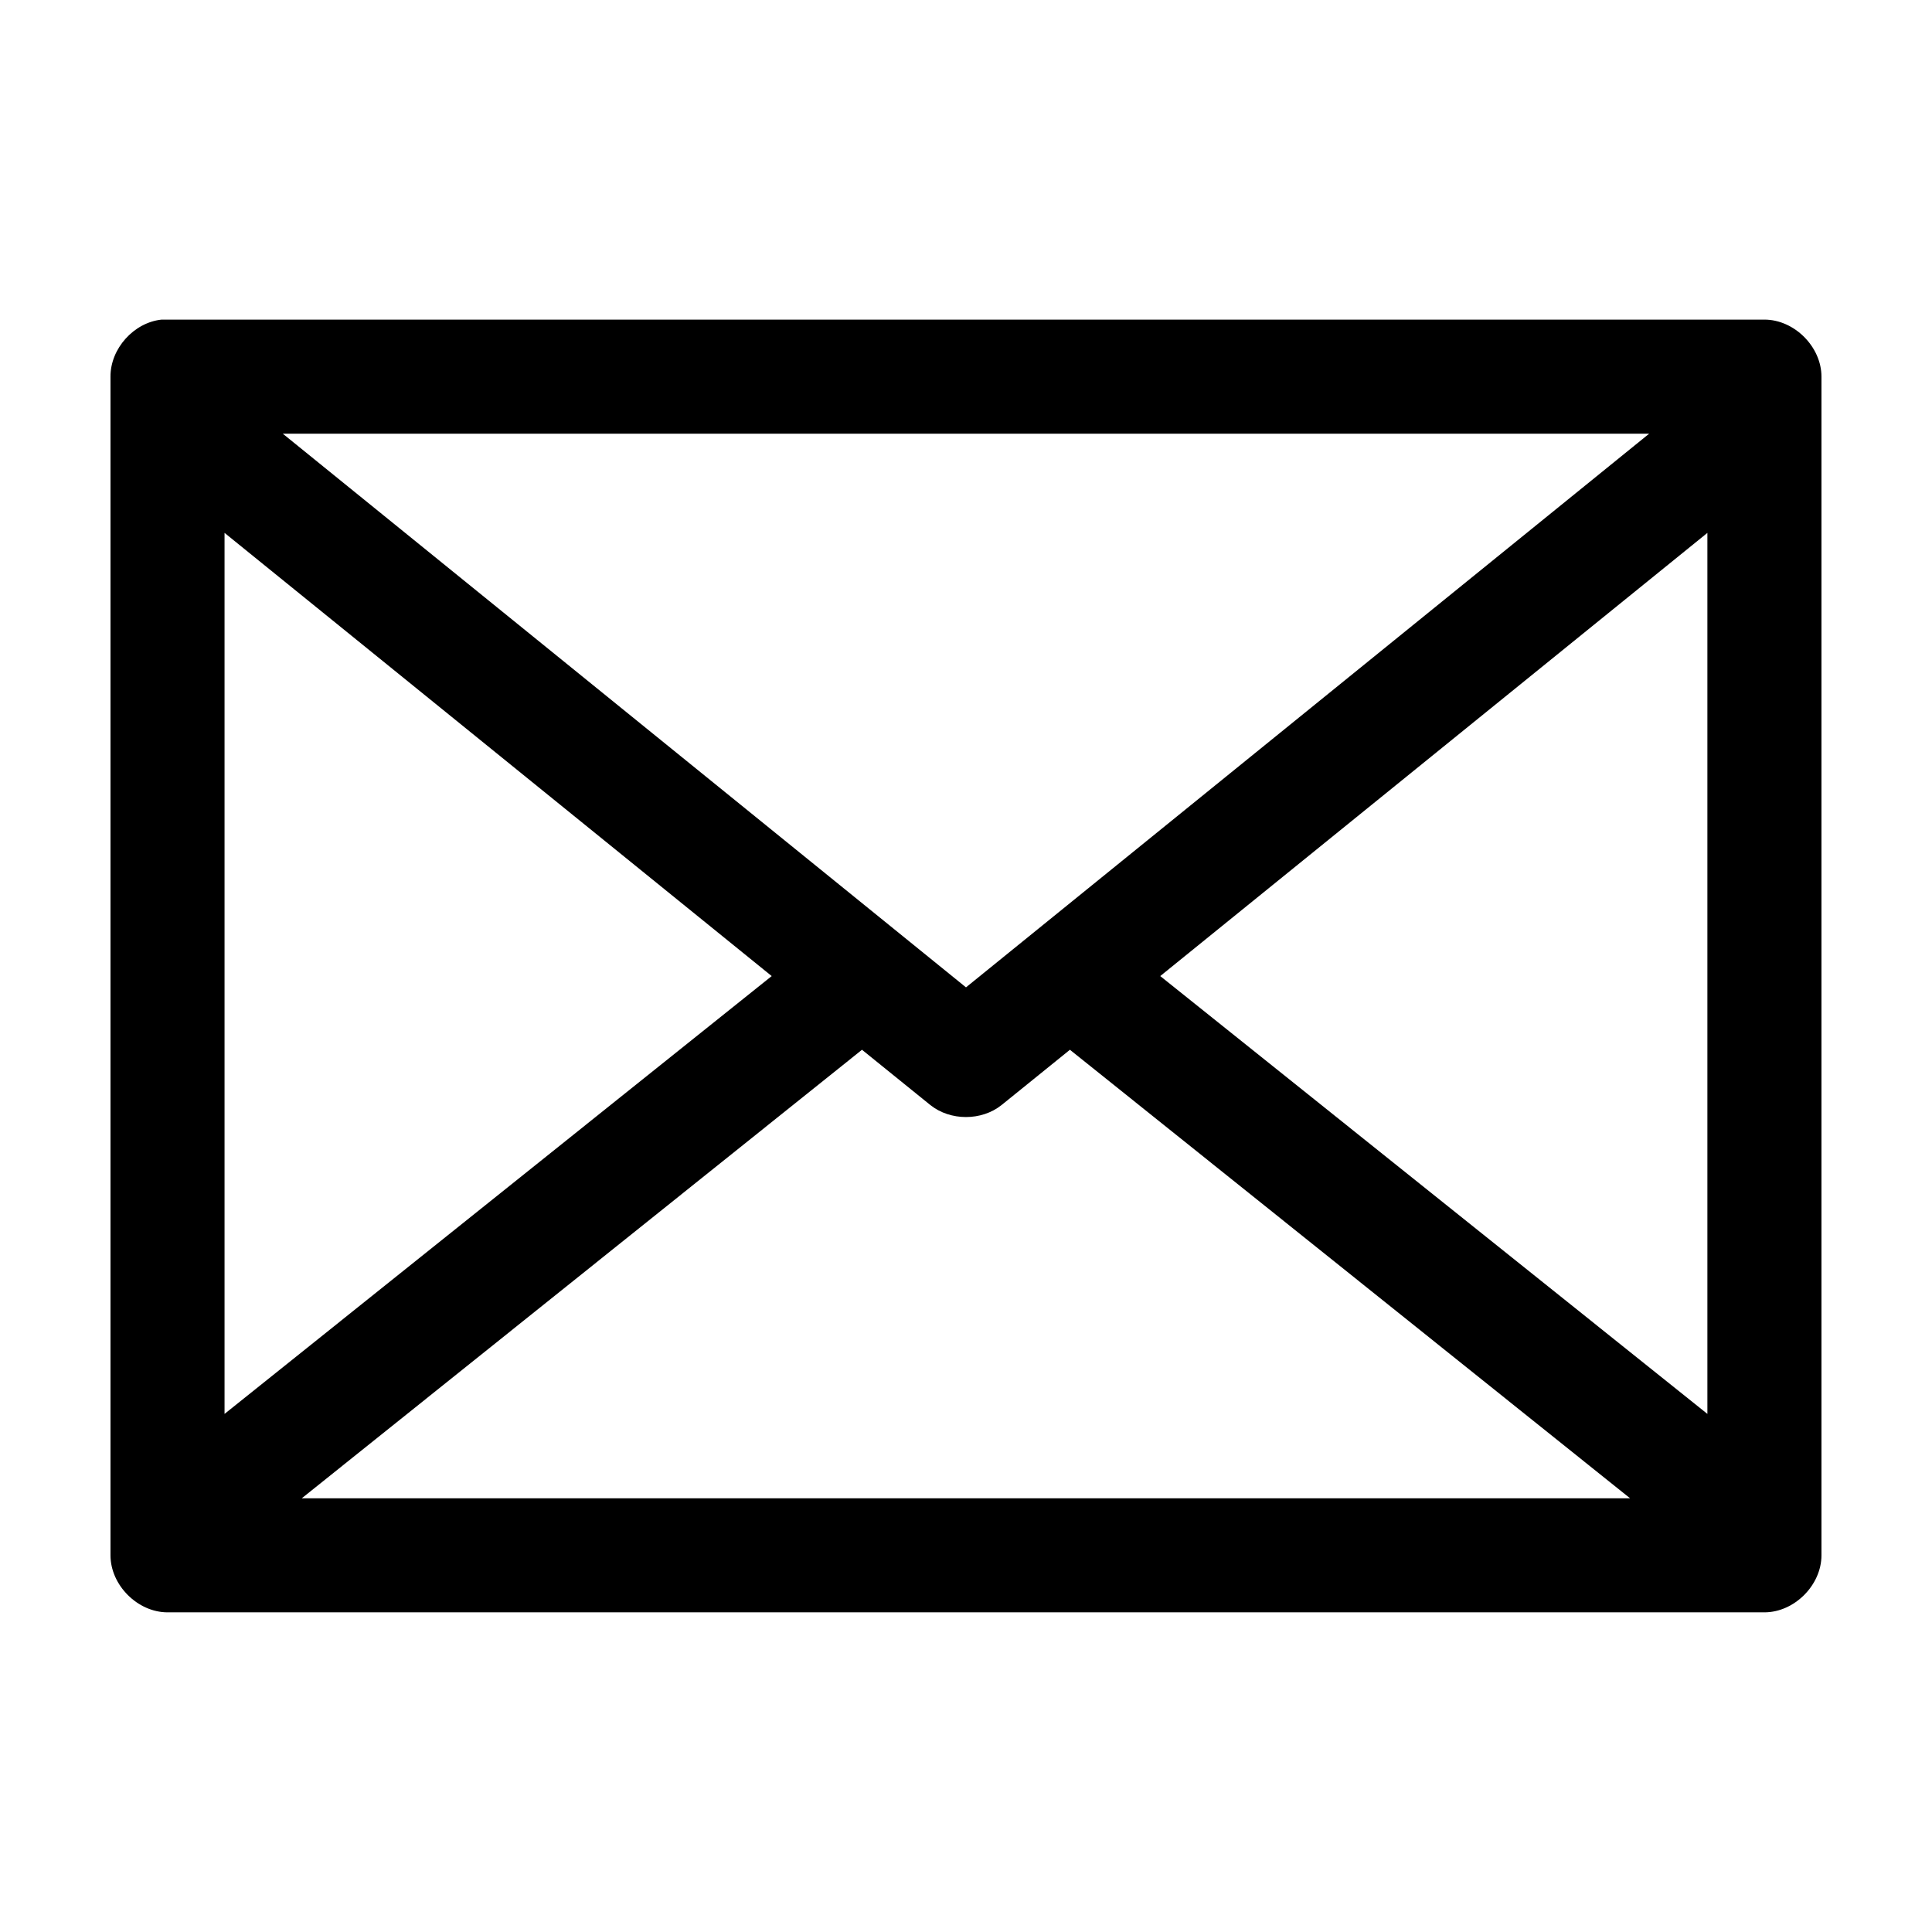
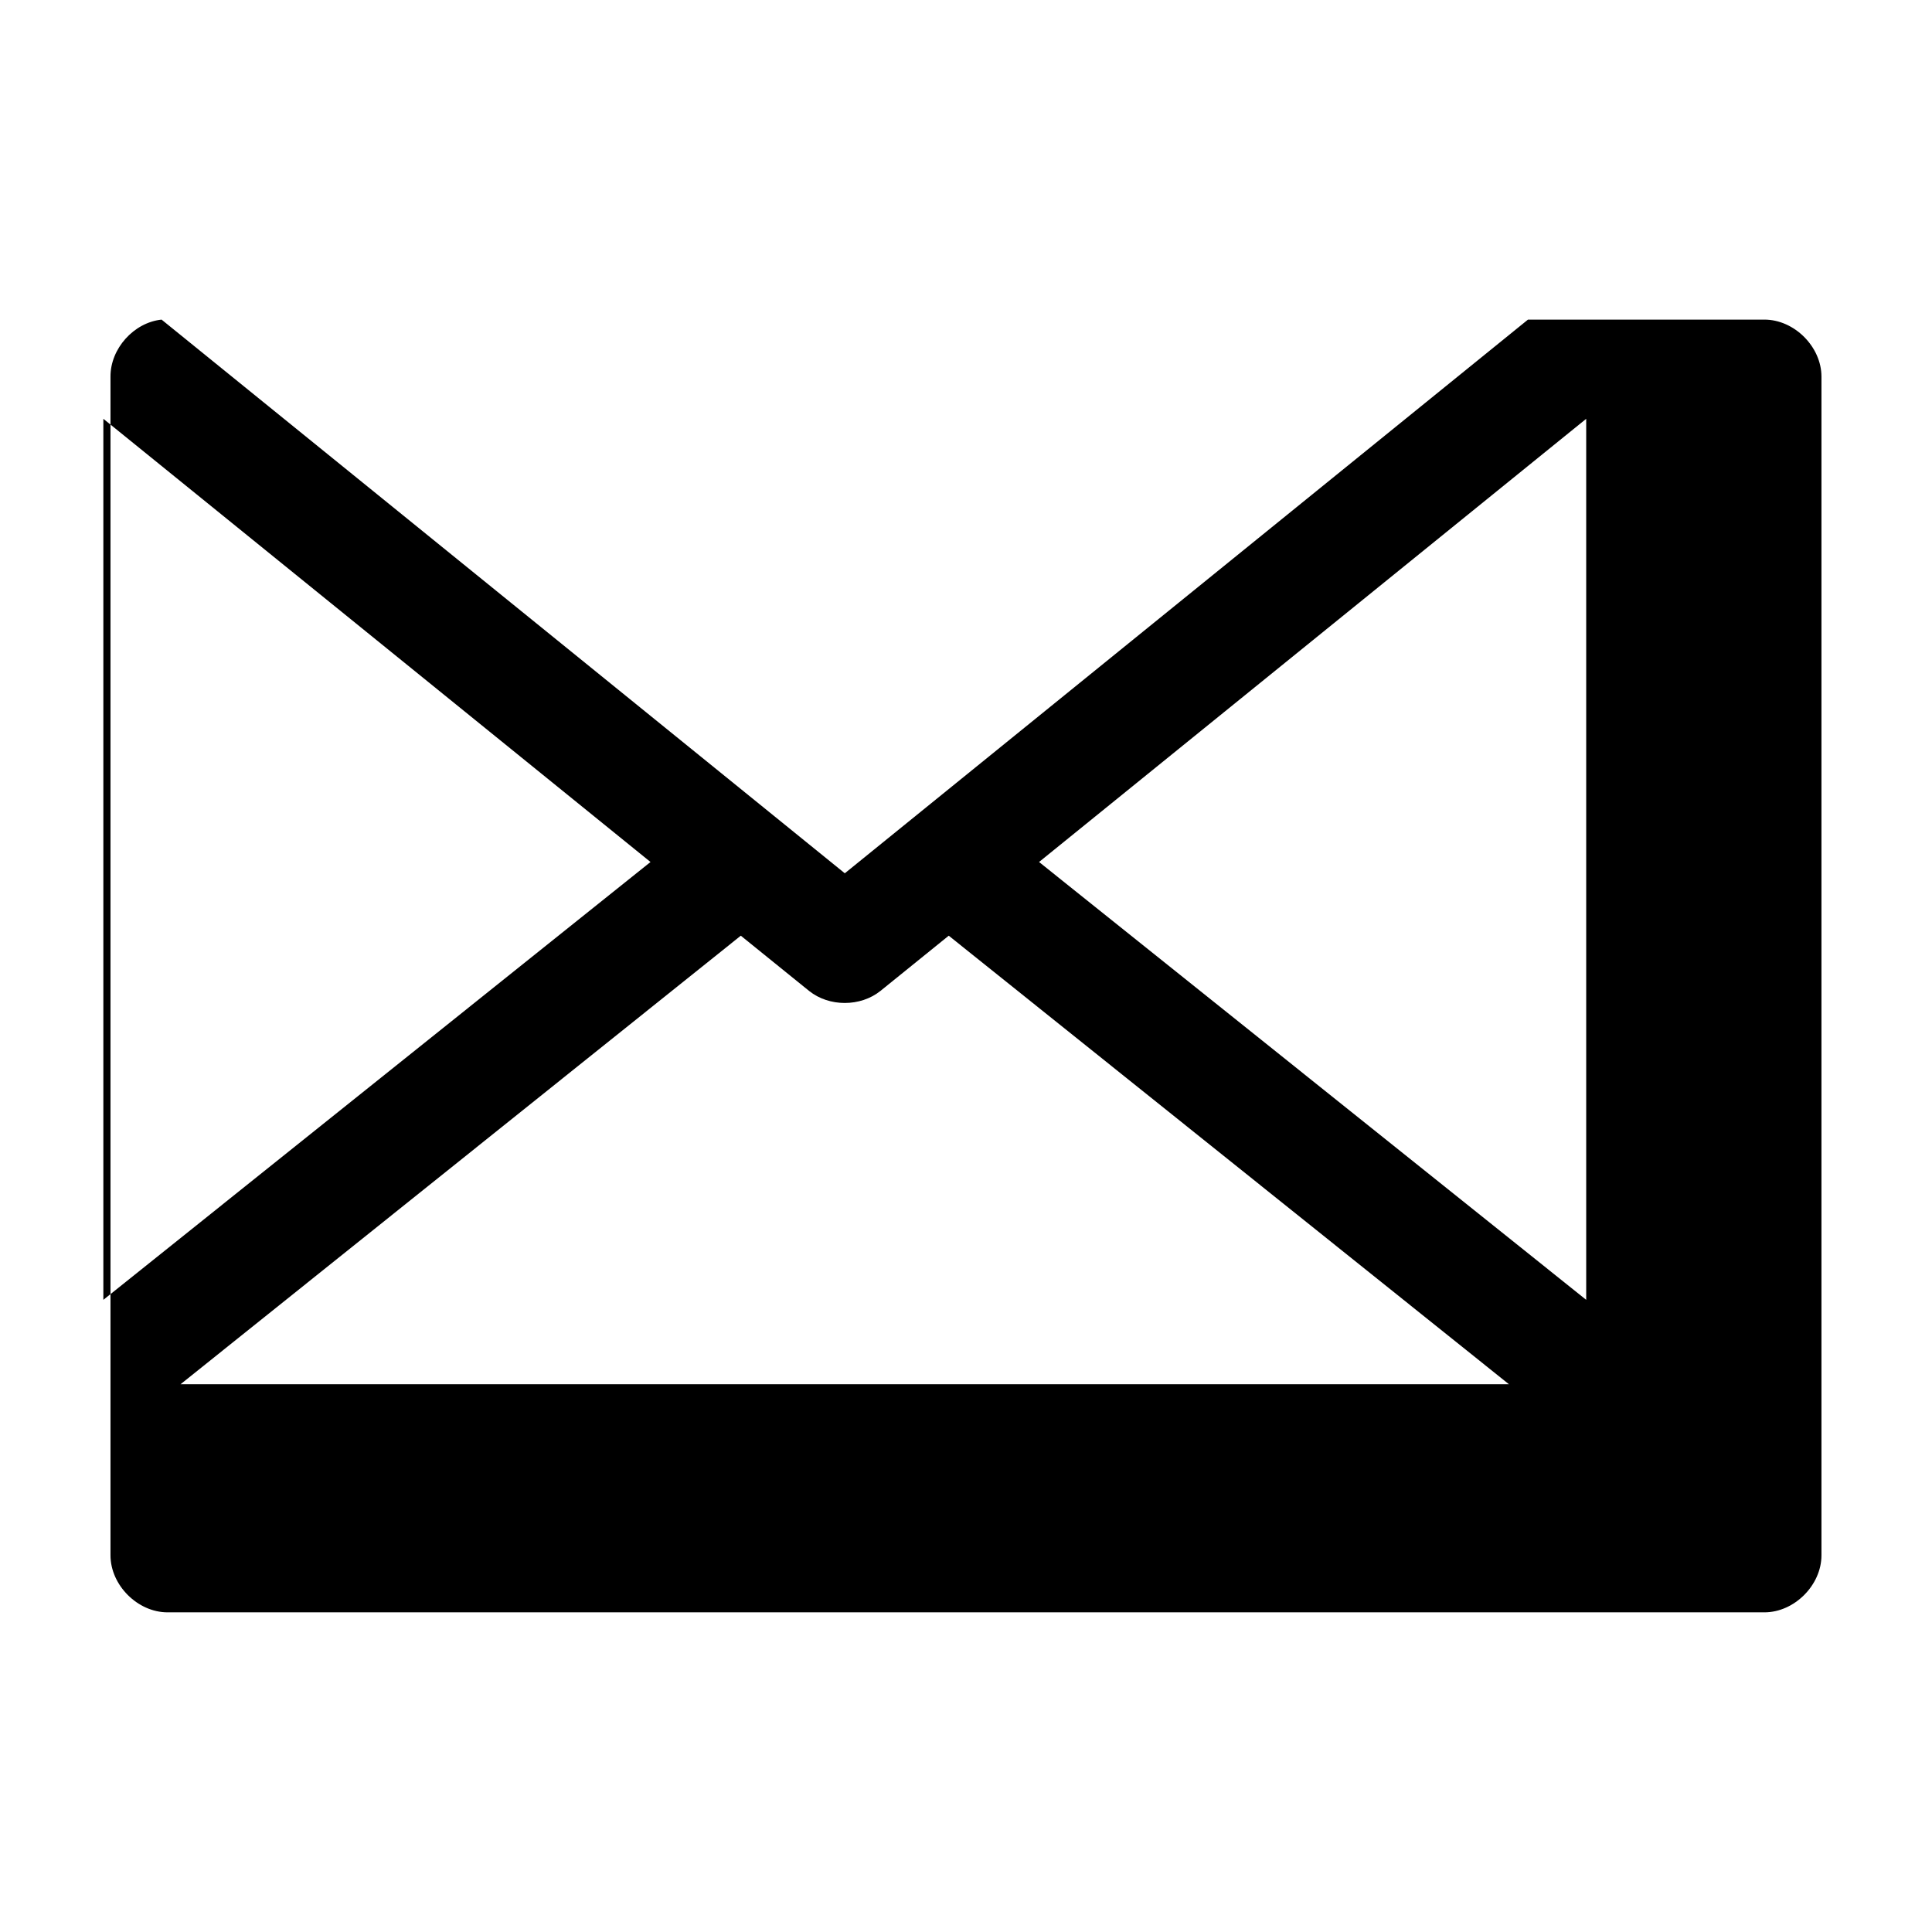
<svg xmlns="http://www.w3.org/2000/svg" fill="#000000" width="800px" height="800px" version="1.1" viewBox="144 144 512 512">
-   <path d="m186.82 228.7c-7.375 0.773-13.578 7.699-13.539 15.113v312.36c0 7.914 7.199 15.113 15.113 15.113h423.2c7.914 0 15.113-7.199 15.113-15.113v-312.36c0-7.914-7.199-15.113-15.113-15.113h-424.77zm32.117 30.23h362.11l-181.05 146.73zm-15.43 26.289 145 117.45-145 116.03zm392.97 0v233.48l-145-116.03zm-224.04 136.98 18.105 14.641c5.312 4.25 13.582 4.25 18.895 0l18.105-14.641 148.46 118.87h-352.04z" />
+   <path d="m186.82 228.7c-7.375 0.773-13.578 7.699-13.539 15.113v312.36c0 7.914 7.199 15.113 15.113 15.113h423.2c7.914 0 15.113-7.199 15.113-15.113v-312.36c0-7.914-7.199-15.113-15.113-15.113h-424.77zh362.11l-181.05 146.73zm-15.43 26.289 145 117.45-145 116.03zm392.97 0v233.48l-145-116.03zm-224.04 136.98 18.105 14.641c5.312 4.25 13.582 4.25 18.895 0l18.105-14.641 148.46 118.87h-352.04z" />
</svg>